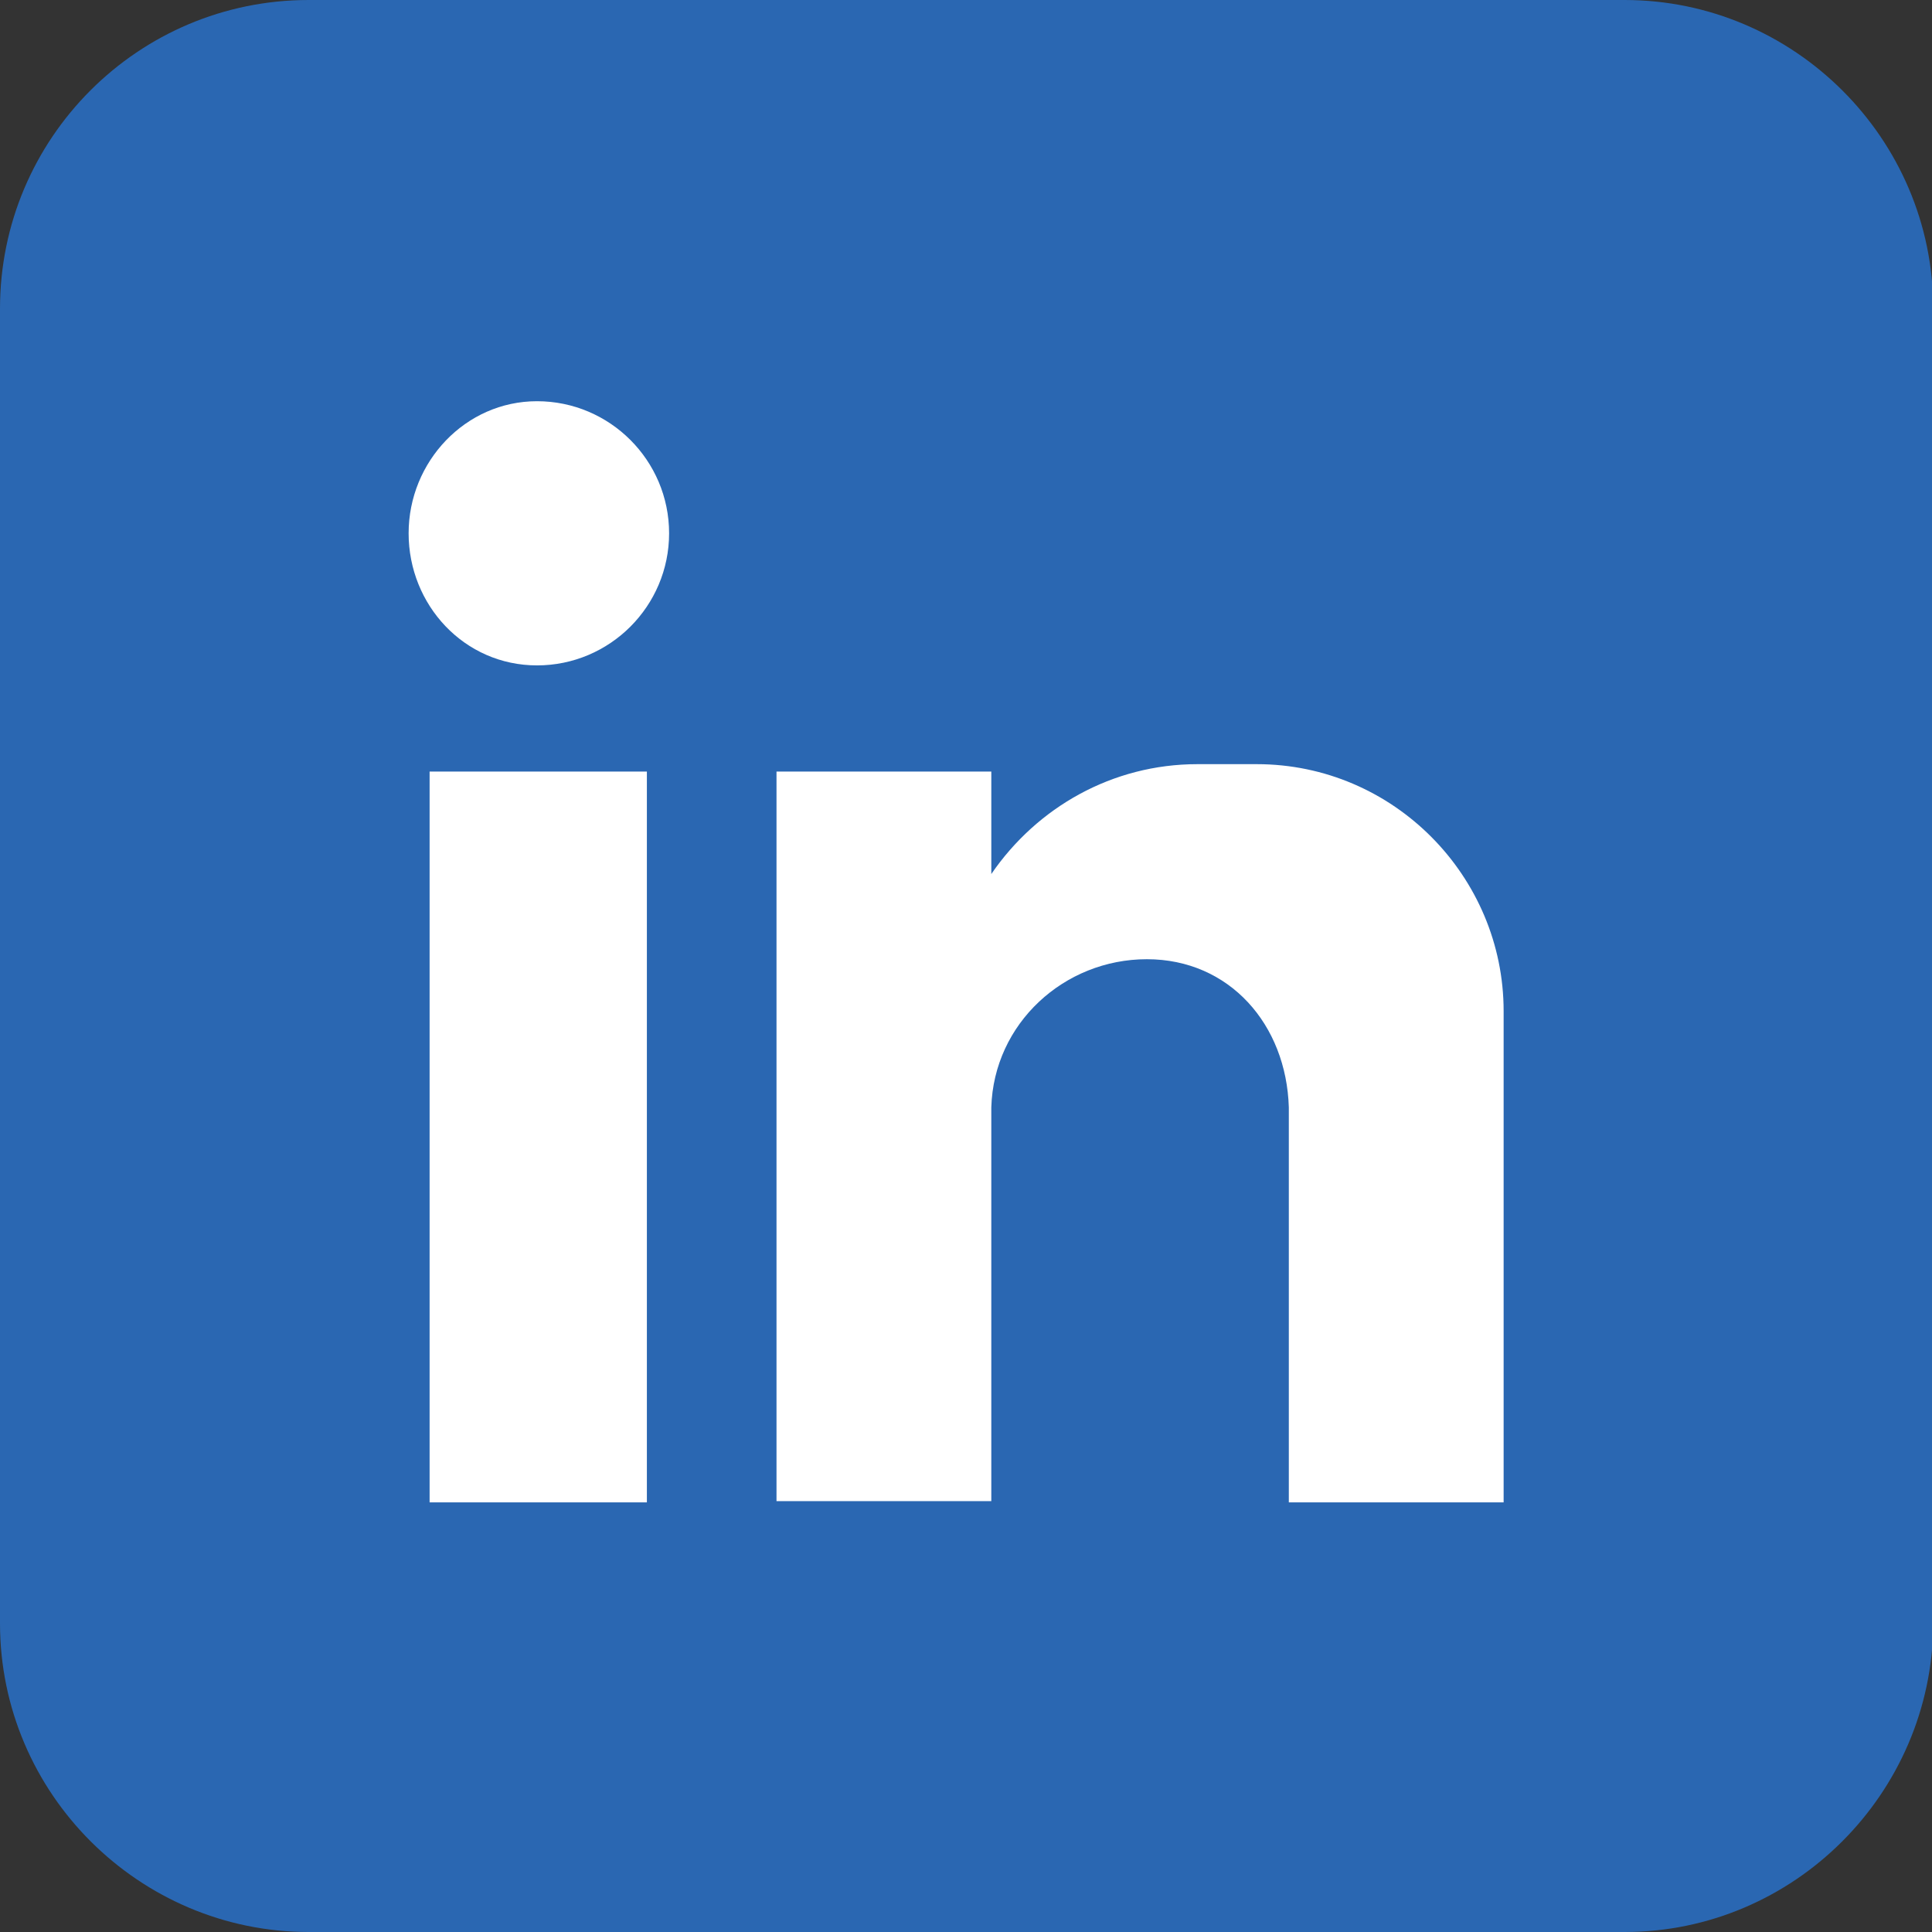
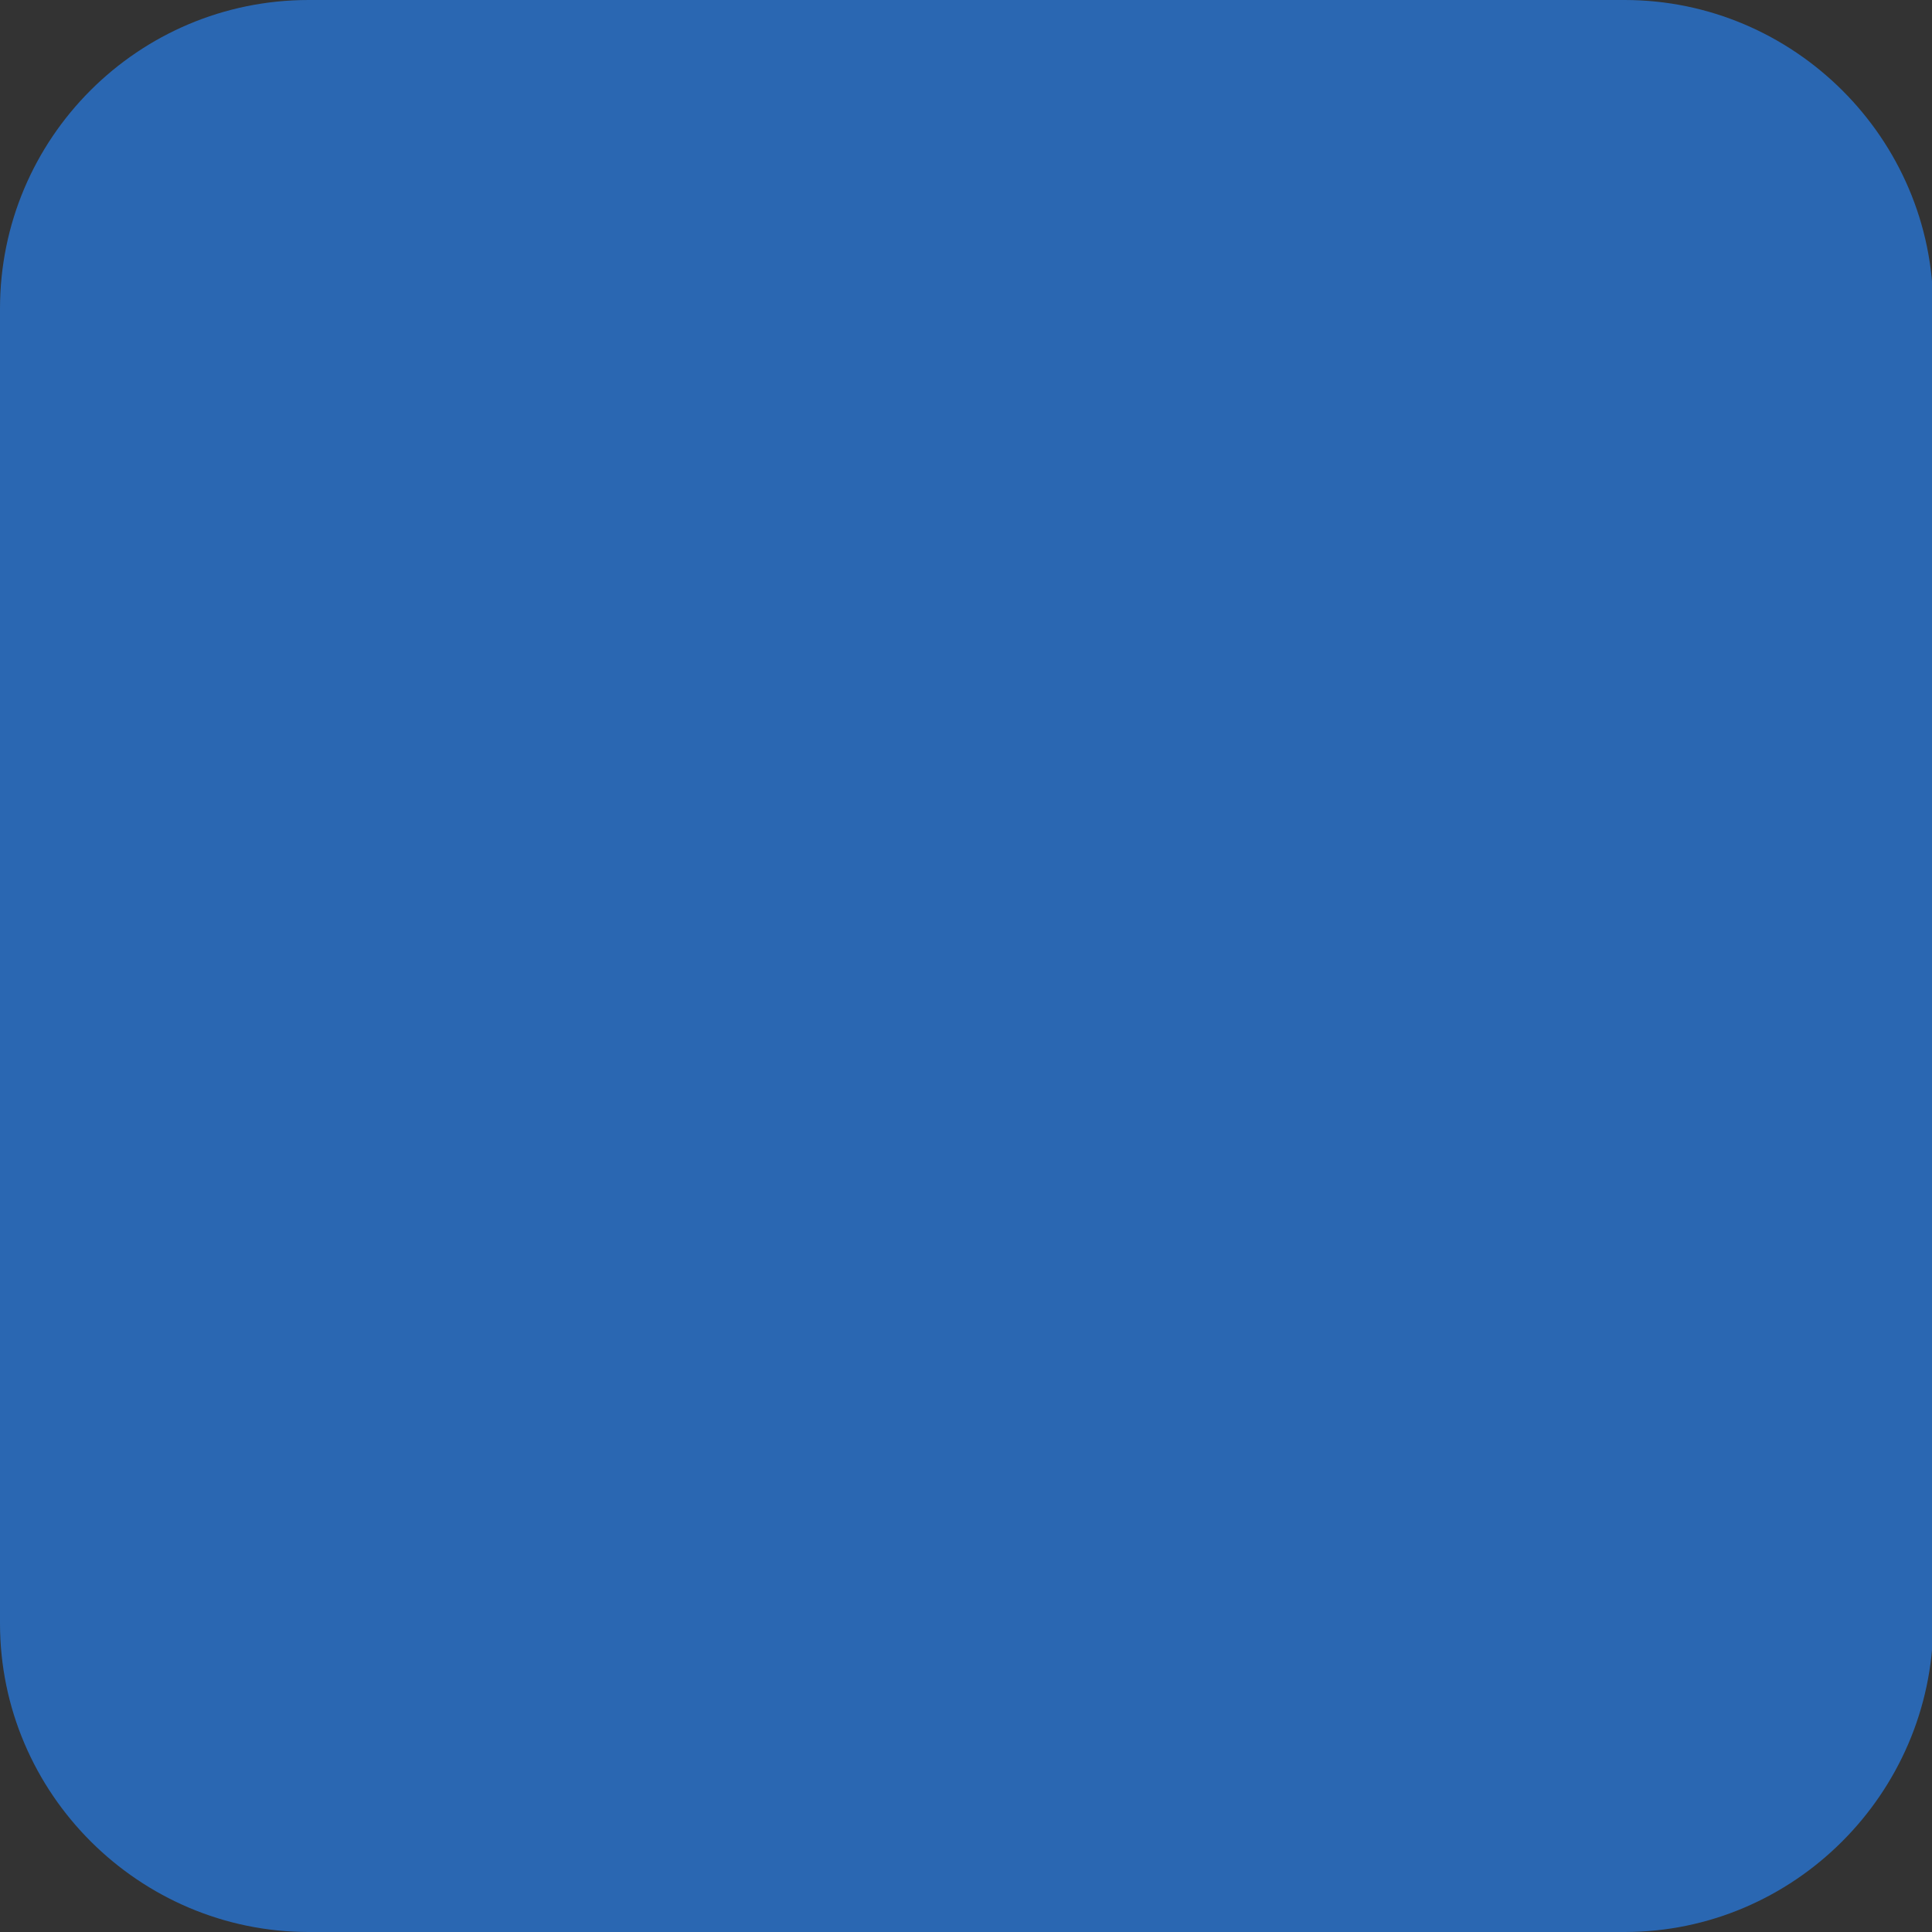
<svg xmlns="http://www.w3.org/2000/svg" xmlns:xlink="http://www.w3.org/1999/xlink" version="1.1" id="Layer_1" x="0px" y="0px" viewBox="0 0 156.5 156.5" style="enable-background:new 0 0 156.5 156.5;" xml:space="preserve">
  <rect x="0" y="0" width="156.5" height="156.5" fill="#333333" stroke="none" />
  <style type="text/css"> .st0{clip-path:url(#SVGID_00000062907850267869980260000015426908456277958808_);fill:url(#SVGID_00000083087688209939325900000013905704431659660161_);} .st1{clip-path:url(#SVGID_00000007419792530697474460000018125652955780033469_);fill-rule:evenodd;clip-rule:evenodd;fill:#FFFFFF;} .st2{clip-path:url(#SVGID_00000032648801058758251370000010792213046265815472_);fill:url(#SVGID_00000171704958080342794000000013125131008972968889_);} .st3{clip-path:url(#SVGID_00000032648801058758251370000010792213046265815472_);fill-rule:evenodd;clip-rule:evenodd;fill:#FFFFFF;} .st4{fill-rule:evenodd;clip-rule:evenodd;fill:#2A67B2;} .st5{fill-rule:evenodd;clip-rule:evenodd;fill:#FFFFFF;} .st6{fill-rule:evenodd;clip-rule:evenodd;fill:#499BD5;} </style>
  <g>
    <defs>
-       <rect id="SVGID_00000154389898998956358340000006023998603125524367_" x="-6727.8" y="-2359.8" width="10658.5" height="13032.1" />
-     </defs>
+       </defs>
    <clipPath id="SVGID_00000025426625571929597760000016004698408389751724_">
      <use xlink:href="#SVGID_00000154389898998956358340000006023998603125524367_" style="overflow:visible;" />
    </clipPath>
  </g>
  <g>
    <defs>
      <path id="SVGID_00000108277943691077592260000000112729366922416003_" d="M-195,0c-13.7,0-25,11.2-25,25v106.6 c0,13.7,11.2,25,25,25h106.6c13.7,0,25-11.2,25-25V25c0-13.7-11.2-25-25-25H-195z" />
    </defs>
    <clipPath id="SVGID_00000161589582620252566590000013163875767893274287_">
      <use xlink:href="#SVGID_00000108277943691077592260000000112729366922416003_" style="overflow:visible;" />
    </clipPath>
    <linearGradient id="SVGID_00000118356045811343561700000009358668917090116284_" gradientUnits="userSpaceOnUse" x1="-1825.948" y1="2154.178" x2="-1822.995" y2="2154.178" gradientTransform="matrix(51.755 43.736 43.736 -51.755 67.884 191364.281)">
      <stop offset="0" style="stop-color:#478DCB" />
      <stop offset="1.314652e-02" style="stop-color:#488AC9" />
      <stop offset="0.138" style="stop-color:#506EB5" />
      <stop offset="0.28" style="stop-color:#685EA9" />
      <stop offset="0.421" style="stop-color:#8D56A3" />
      <stop offset="0.566" style="stop-color:#B4509E" />
      <stop offset="0.72" style="stop-color:#EF465D" />
      <stop offset="0.763" style="stop-color:#F1594E" />
      <stop offset="0.849" style="stop-color:#F78B28" />
      <stop offset="0.865" style="stop-color:#F89521" />
      <stop offset="0.881" style="stop-color:#F9A01D" />
      <stop offset="0.909" style="stop-color:#FBBC11" />
      <stop offset="0.944" style="stop-color:#FEE700" />
      <stop offset="1" style="stop-color:#FEE700" />
    </linearGradient>
    <polygon style="clip-path:url(#SVGID_00000161589582620252566590000013163875767893274287_);fill:url(#SVGID_00000118356045811343561700000009358668917090116284_);" points=" -154.8,-77.2 13.7,65.2 -128.7,233.7 -297.2,91.3 " />
  </g>
  <g>
    <path class="st4" d="M131.6,156.5H25c-13.7,0-25-11.2-25-25V25C0,11.2,11.2,0,25,0h106.6c13.7,0,25,11.2,25,25v106.6 C156.5,145.3,145.3,156.5,131.6,156.5" />
-     <path class="st5" d="M34.8,62.5h17.6v59.2H34.8V62.5z M43.5,32.5c5.9,0,10.7,4.8,10.7,10.7s-4.8,10.7-10.7,10.7S33.1,49,33.1,43.2 S37.7,32.5,43.5,32.5 M62.9,62.5h17.4v8.3c3.7-5.4,9.8-8.9,16.7-8.9h4.8c11.1,0,20,9.1,20,20v8.9v10.7v20.2h-17.4v-0.2v-5.2V89.7 c-0.2-6.7-4.8-12-11.5-12s-12.4,5.2-12.6,12v23v8.9H62.9V62.5z" />
  </g>
</svg>